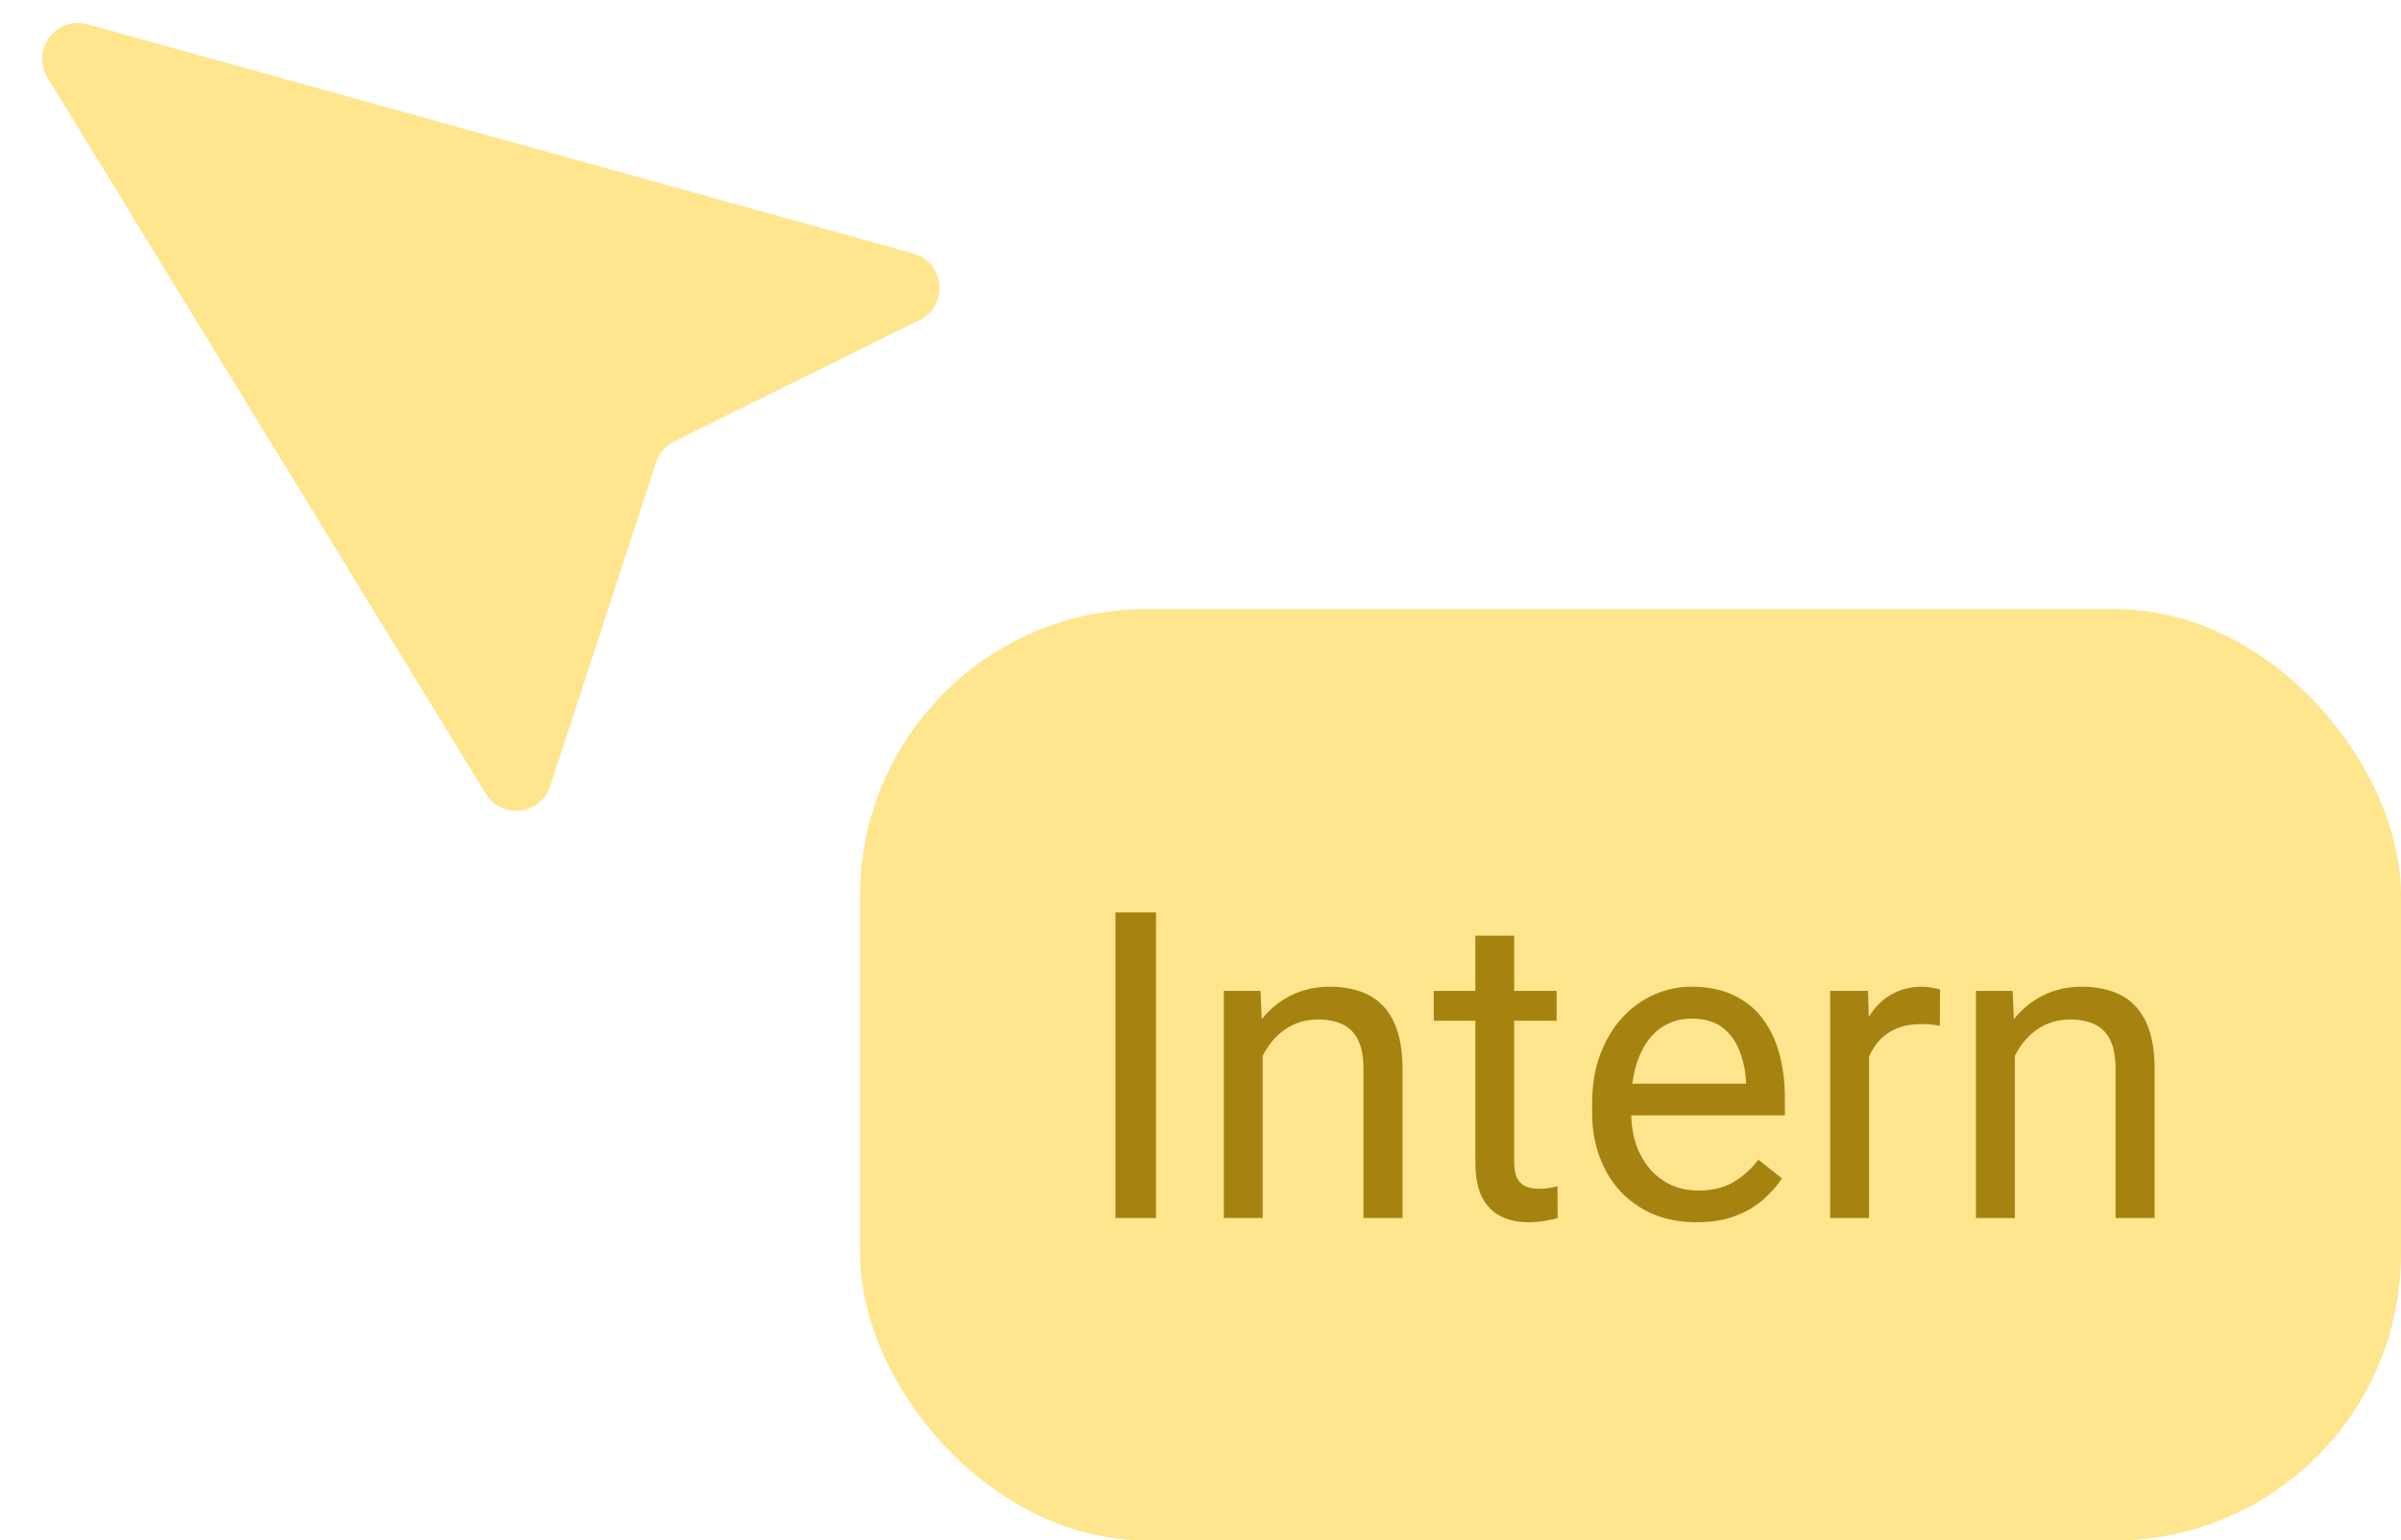
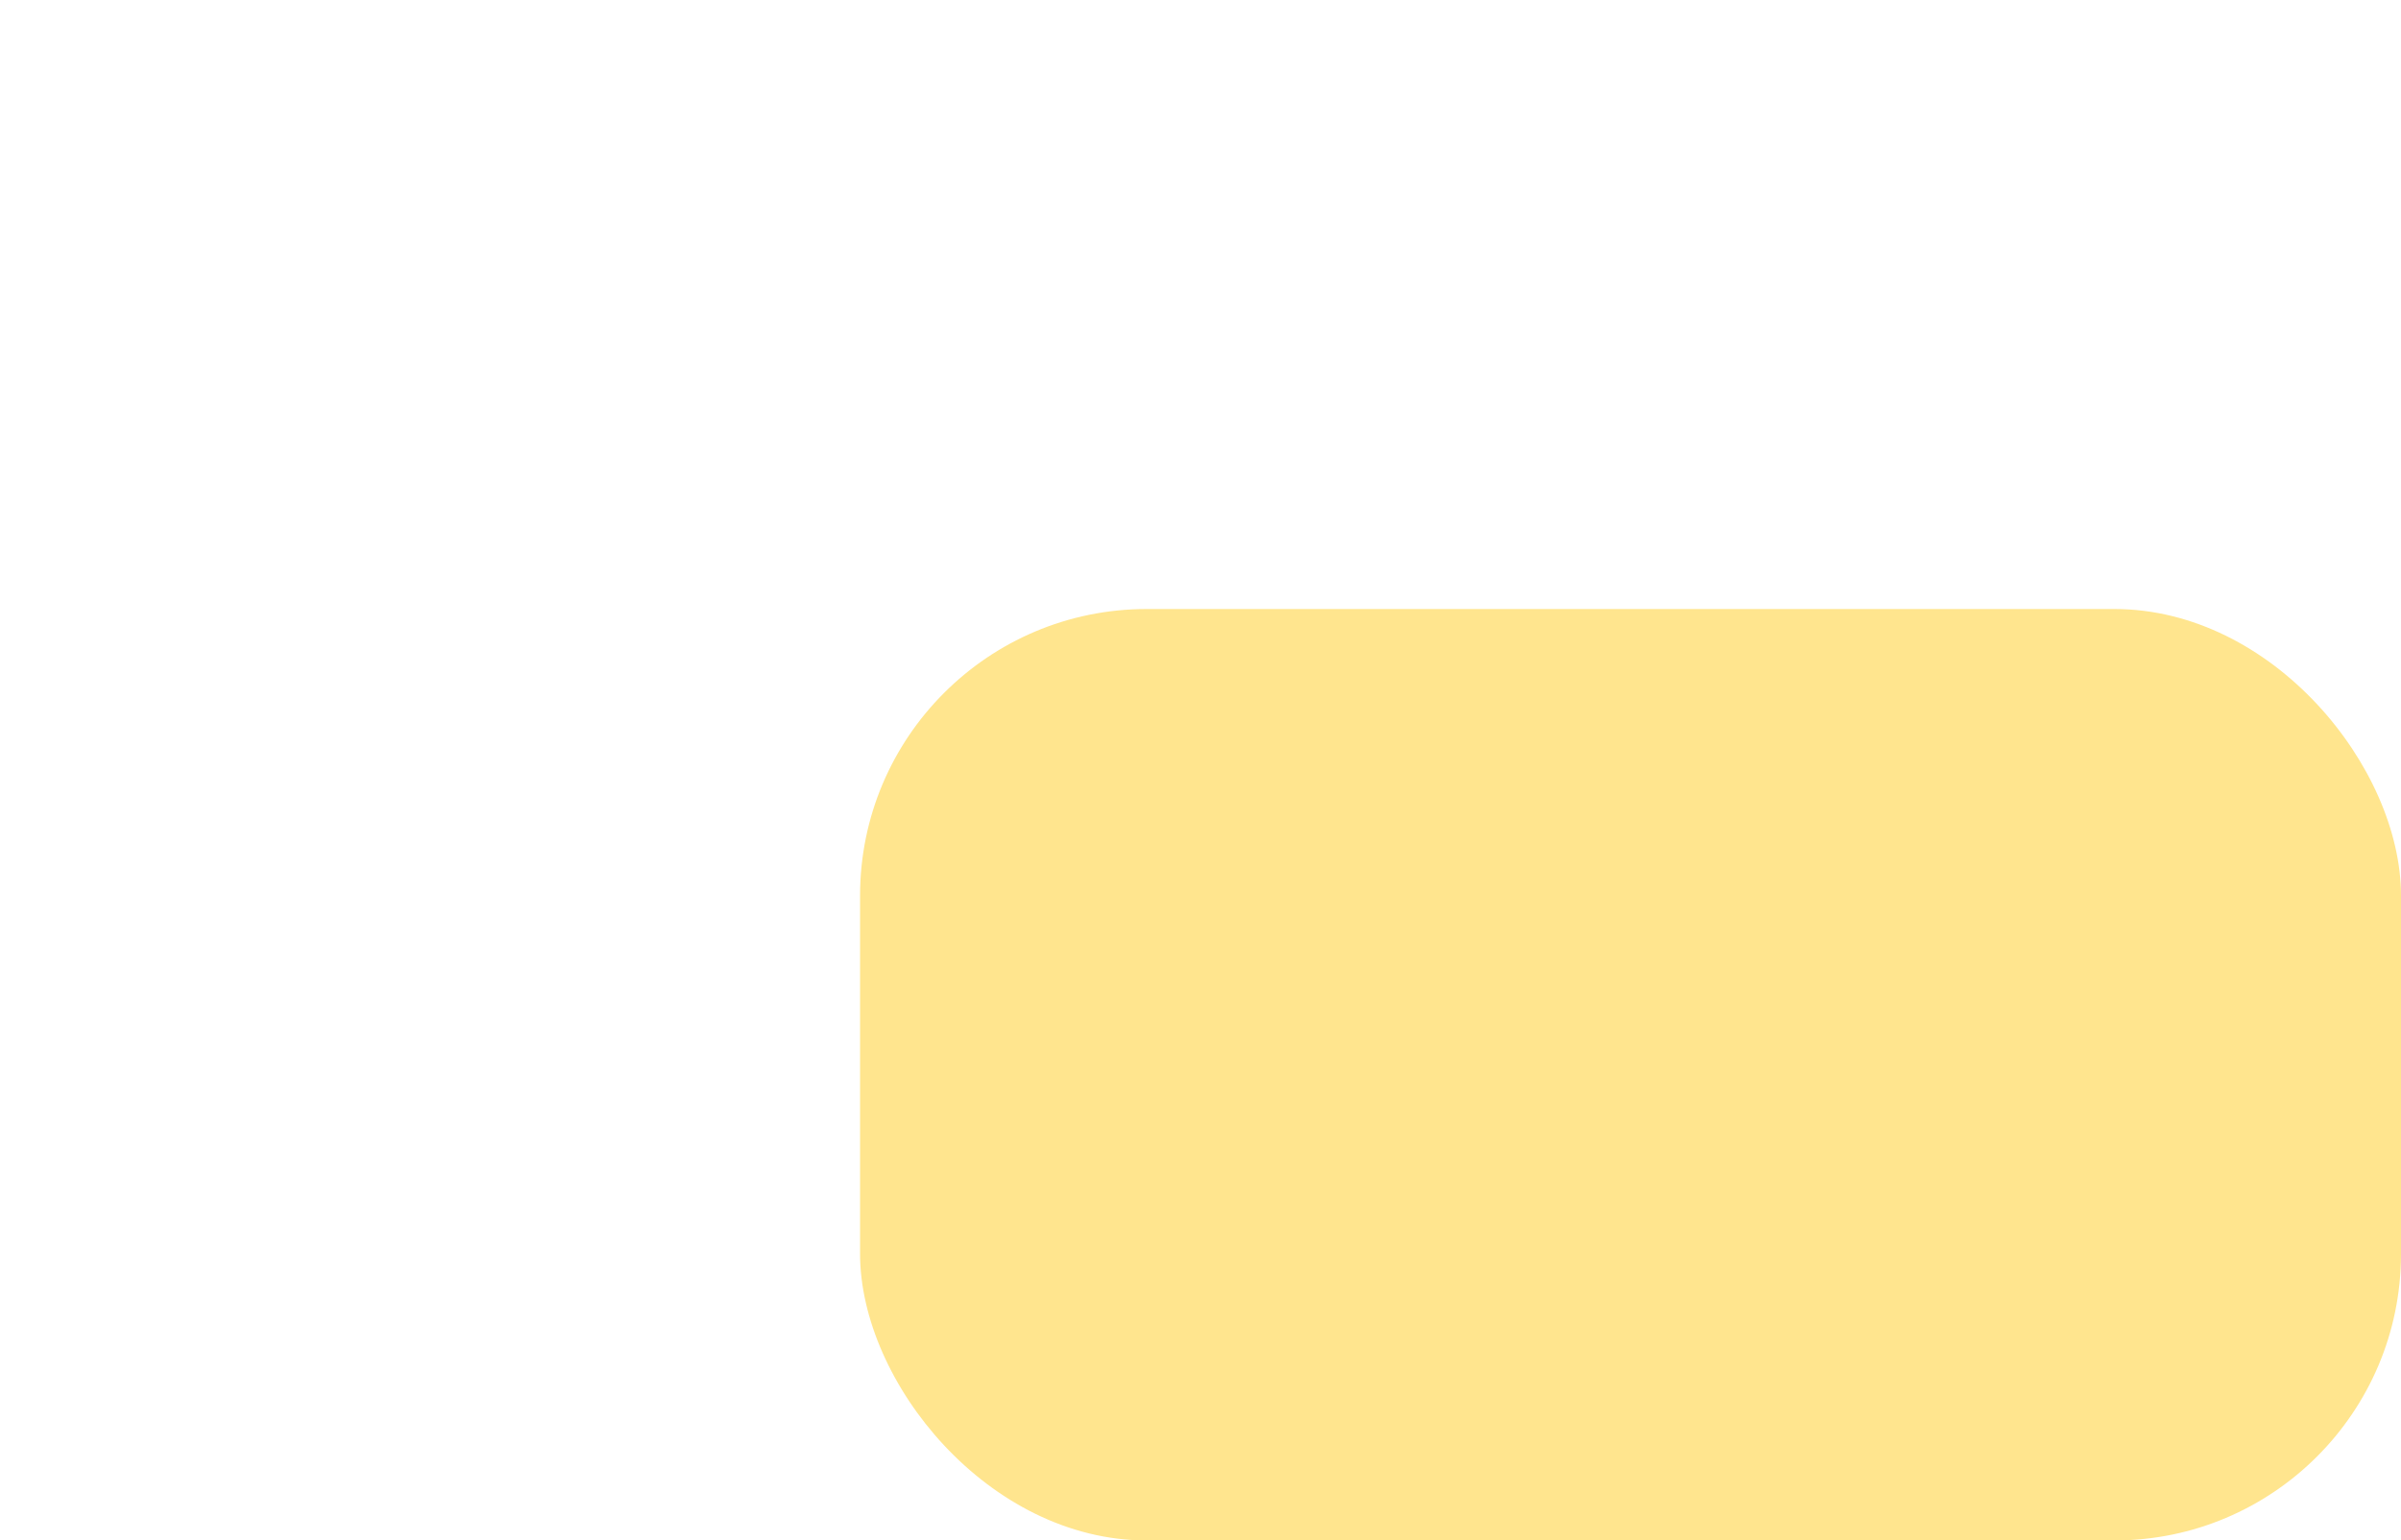
<svg xmlns="http://www.w3.org/2000/svg" width="67" height="43" viewBox="0 0 67 43" fill="none">
-   <path d="M13.552 22.152L1.324 2.164C0.85 1.39 1.57 0.436 2.445 0.679L25.48 7.075C26.364 7.32 26.479 8.528 25.656 8.935L18.816 12.321C18.575 12.44 18.392 12.651 18.308 12.906L15.356 21.941C15.091 22.752 13.998 22.88 13.552 22.152Z" fill="#FFE58E" />
  <rect x="24" y="17" width="43" height="26" rx="8" fill="#FFE58E" />
-   <path d="M32.258 25.469V34H31.127V25.469H32.258ZM35.234 29.014V34H34.15V27.66H35.176L35.234 29.014ZM34.977 30.59L34.525 30.572C34.529 30.139 34.594 29.738 34.719 29.371C34.844 29 35.02 28.678 35.246 28.404C35.473 28.131 35.742 27.92 36.055 27.771C36.371 27.619 36.721 27.543 37.103 27.543C37.416 27.543 37.697 27.586 37.947 27.672C38.197 27.754 38.41 27.887 38.586 28.07C38.766 28.254 38.902 28.492 38.996 28.785C39.09 29.074 39.137 29.428 39.137 29.846V34H38.047V29.834C38.047 29.502 37.998 29.236 37.9 29.037C37.803 28.834 37.66 28.688 37.473 28.598C37.285 28.504 37.055 28.457 36.781 28.457C36.512 28.457 36.266 28.514 36.043 28.627C35.824 28.74 35.635 28.896 35.475 29.096C35.318 29.295 35.195 29.523 35.105 29.781C35.02 30.035 34.977 30.305 34.977 30.59ZM43.438 27.66V28.492H40.01V27.66H43.438ZM41.17 26.119H42.254V32.43C42.254 32.645 42.287 32.807 42.353 32.916C42.42 33.025 42.506 33.098 42.611 33.133C42.717 33.168 42.83 33.185 42.951 33.185C43.041 33.185 43.135 33.178 43.232 33.162C43.334 33.143 43.41 33.127 43.461 33.115L43.467 34C43.381 34.027 43.268 34.053 43.127 34.076C42.99 34.103 42.824 34.117 42.629 34.117C42.363 34.117 42.119 34.065 41.897 33.959C41.674 33.853 41.496 33.678 41.363 33.432C41.234 33.182 41.17 32.846 41.17 32.424V26.119ZM47.34 34.117C46.898 34.117 46.498 34.043 46.139 33.895C45.783 33.742 45.477 33.529 45.219 33.256C44.965 32.982 44.77 32.658 44.633 32.283C44.496 31.908 44.428 31.498 44.428 31.053V30.807C44.428 30.291 44.504 29.832 44.656 29.43C44.809 29.023 45.016 28.68 45.277 28.398C45.539 28.117 45.836 27.904 46.168 27.76C46.5 27.615 46.844 27.543 47.199 27.543C47.652 27.543 48.043 27.621 48.371 27.777C48.703 27.934 48.975 28.152 49.185 28.434C49.397 28.711 49.553 29.039 49.654 29.418C49.756 29.793 49.807 30.203 49.807 30.648V31.135H45.072V30.25H48.723V30.168C48.707 29.887 48.648 29.613 48.547 29.348C48.449 29.082 48.293 28.863 48.078 28.691C47.863 28.52 47.57 28.434 47.199 28.434C46.953 28.434 46.727 28.486 46.52 28.592C46.312 28.693 46.135 28.846 45.986 29.049C45.838 29.252 45.723 29.5 45.641 29.793C45.559 30.086 45.518 30.424 45.518 30.807V31.053C45.518 31.354 45.559 31.637 45.641 31.902C45.727 32.164 45.85 32.395 46.01 32.594C46.174 32.793 46.371 32.949 46.602 33.062C46.836 33.176 47.102 33.232 47.398 33.232C47.781 33.232 48.105 33.154 48.371 32.998C48.637 32.842 48.869 32.633 49.068 32.371L49.725 32.893C49.588 33.1 49.414 33.297 49.203 33.484C48.992 33.672 48.732 33.824 48.424 33.941C48.119 34.059 47.758 34.117 47.34 34.117ZM52.156 28.656V34H51.072V27.66H52.127L52.156 28.656ZM54.137 27.625L54.131 28.633C54.041 28.613 53.955 28.602 53.873 28.598C53.795 28.59 53.705 28.586 53.603 28.586C53.353 28.586 53.133 28.625 52.941 28.703C52.75 28.781 52.588 28.891 52.455 29.031C52.322 29.172 52.217 29.34 52.139 29.535C52.065 29.727 52.016 29.938 51.992 30.168L51.688 30.344C51.688 29.961 51.725 29.602 51.799 29.266C51.877 28.93 51.996 28.633 52.156 28.375C52.316 28.113 52.52 27.91 52.766 27.766C53.016 27.617 53.312 27.543 53.656 27.543C53.734 27.543 53.824 27.553 53.926 27.572C54.027 27.588 54.098 27.605 54.137 27.625ZM56.223 29.014V34H55.139V27.66H56.164L56.223 29.014ZM55.965 30.59L55.514 30.572C55.518 30.139 55.582 29.738 55.707 29.371C55.832 29 56.008 28.678 56.234 28.404C56.461 28.131 56.73 27.92 57.043 27.771C57.359 27.619 57.709 27.543 58.092 27.543C58.404 27.543 58.685 27.586 58.935 27.672C59.185 27.754 59.398 27.887 59.574 28.07C59.754 28.254 59.891 28.492 59.984 28.785C60.078 29.074 60.125 29.428 60.125 29.846V34H59.035V29.834C59.035 29.502 58.986 29.236 58.889 29.037C58.791 28.834 58.648 28.688 58.461 28.598C58.273 28.504 58.043 28.457 57.77 28.457C57.5 28.457 57.254 28.514 57.031 28.627C56.812 28.74 56.623 28.896 56.463 29.096C56.307 29.295 56.184 29.523 56.094 29.781C56.008 30.035 55.965 30.305 55.965 30.59Z" fill="#A68311" />
</svg>